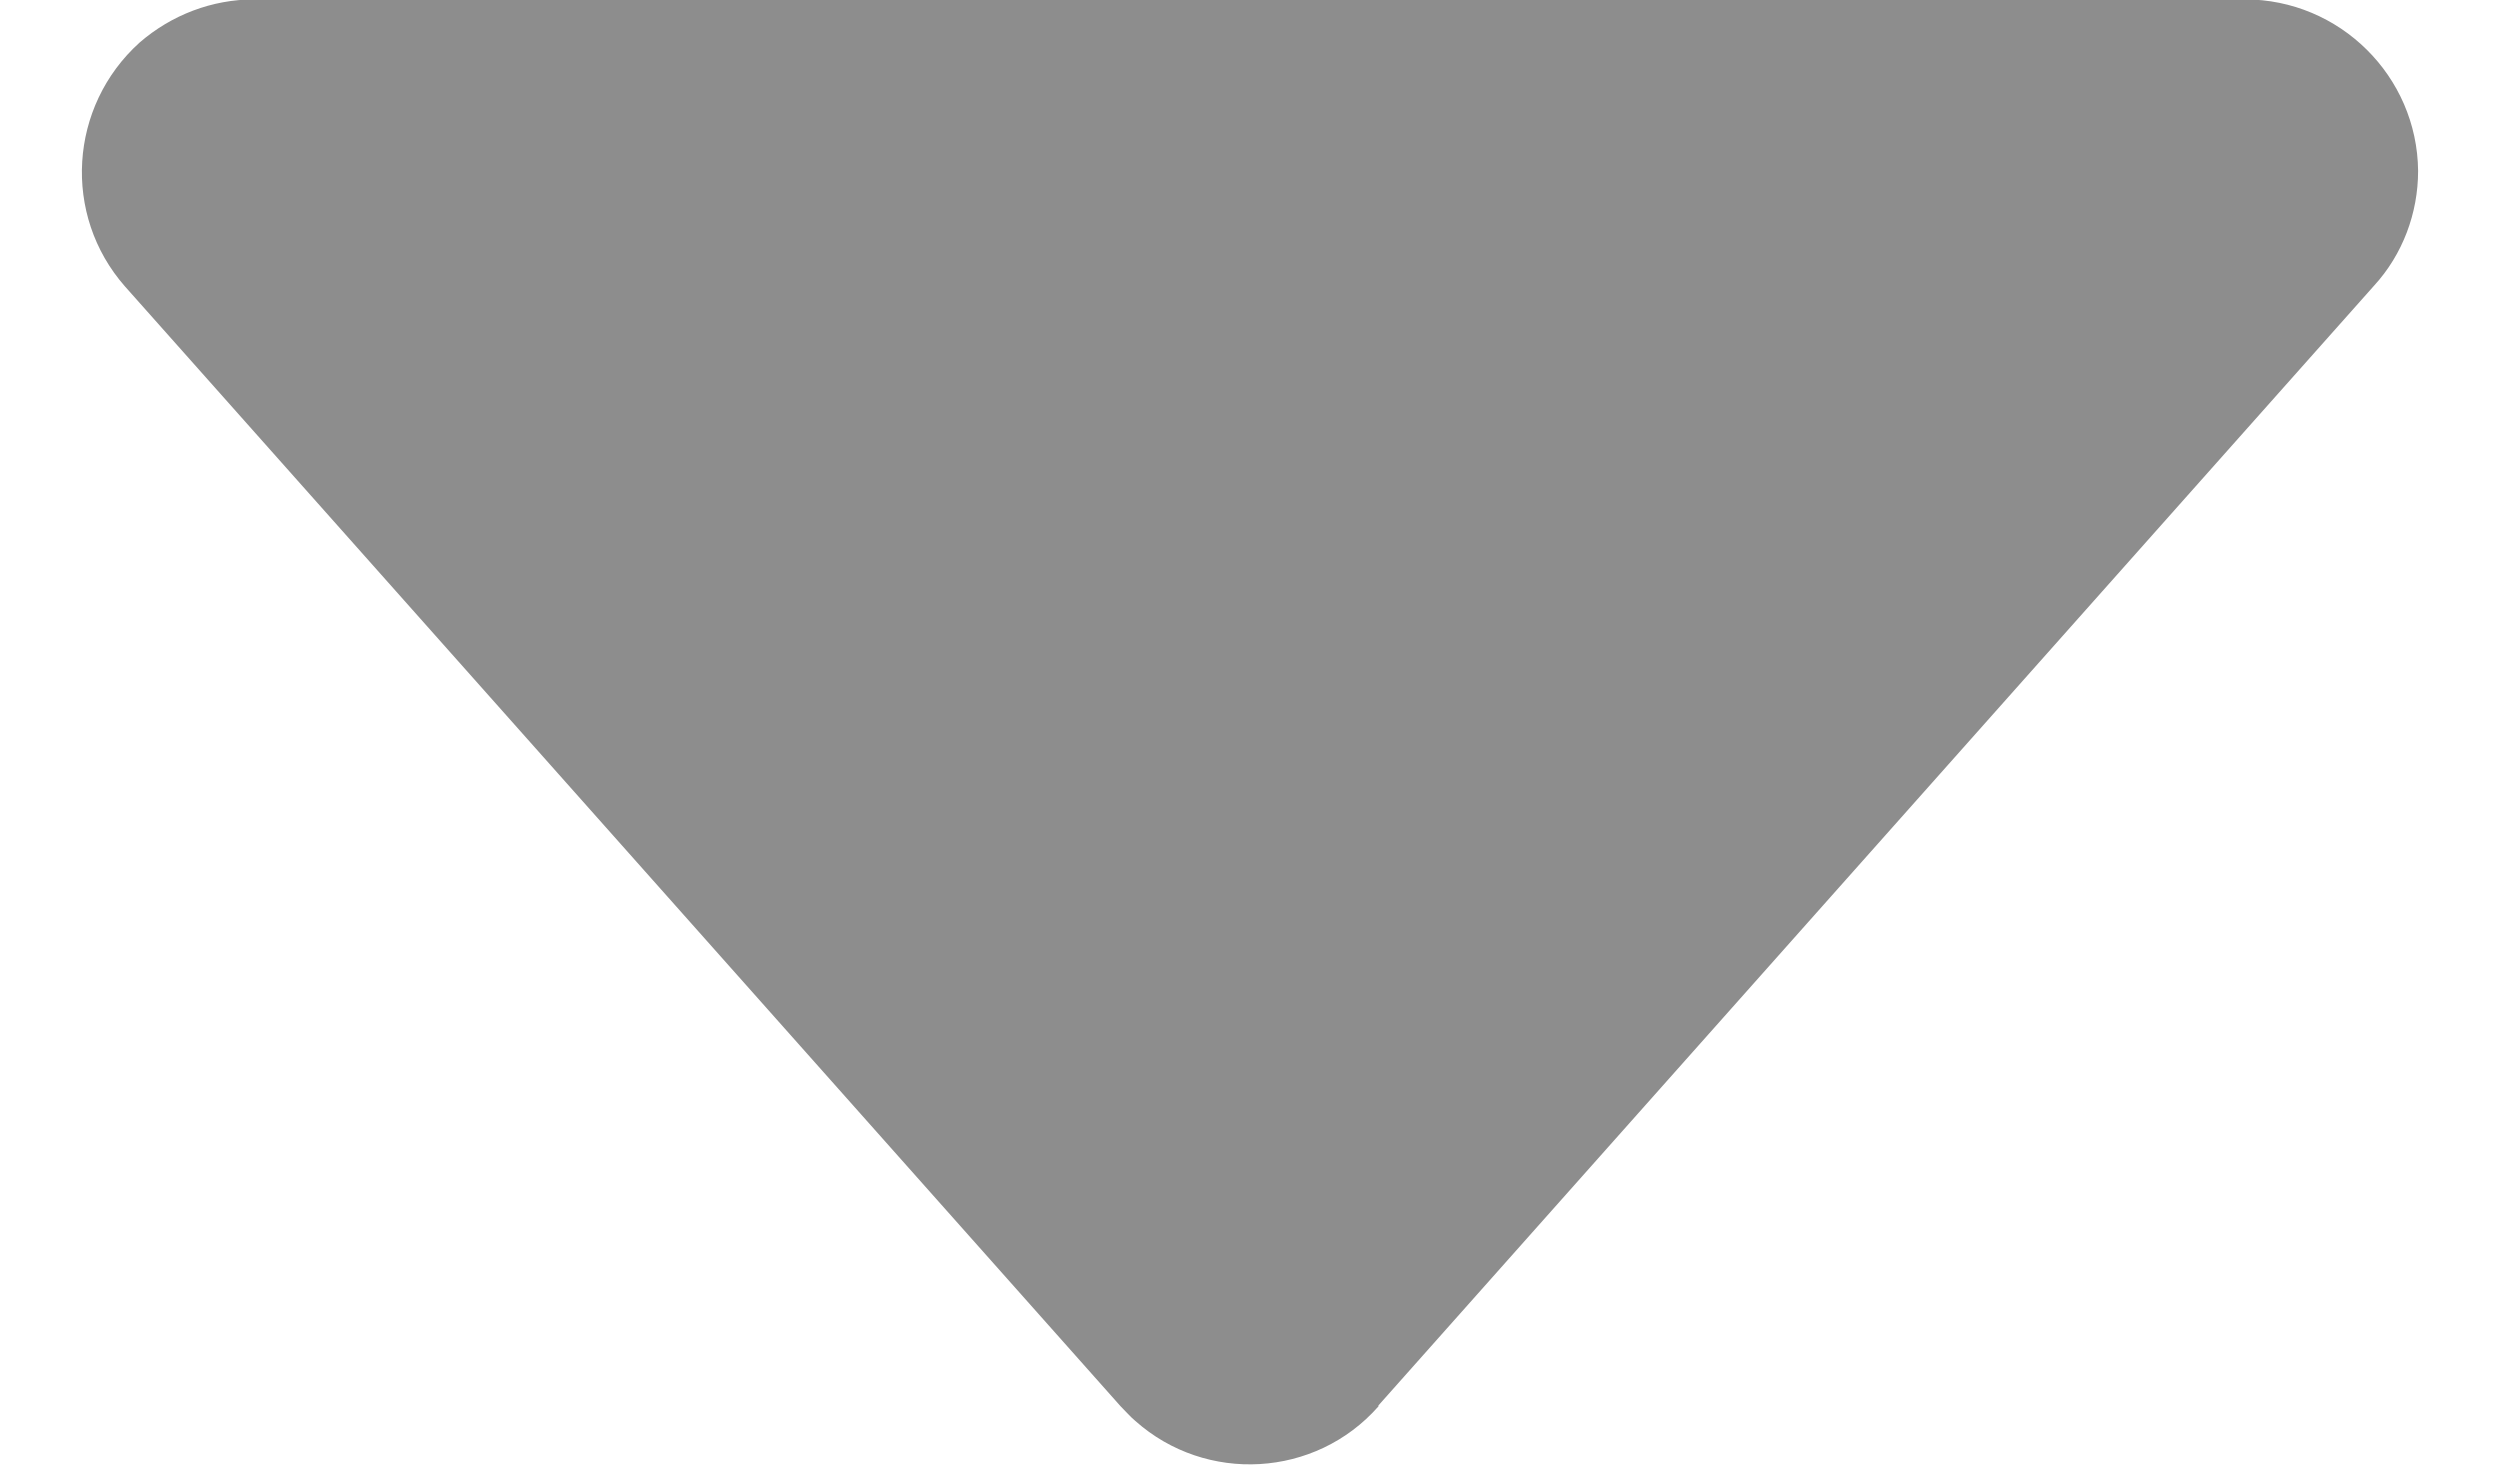
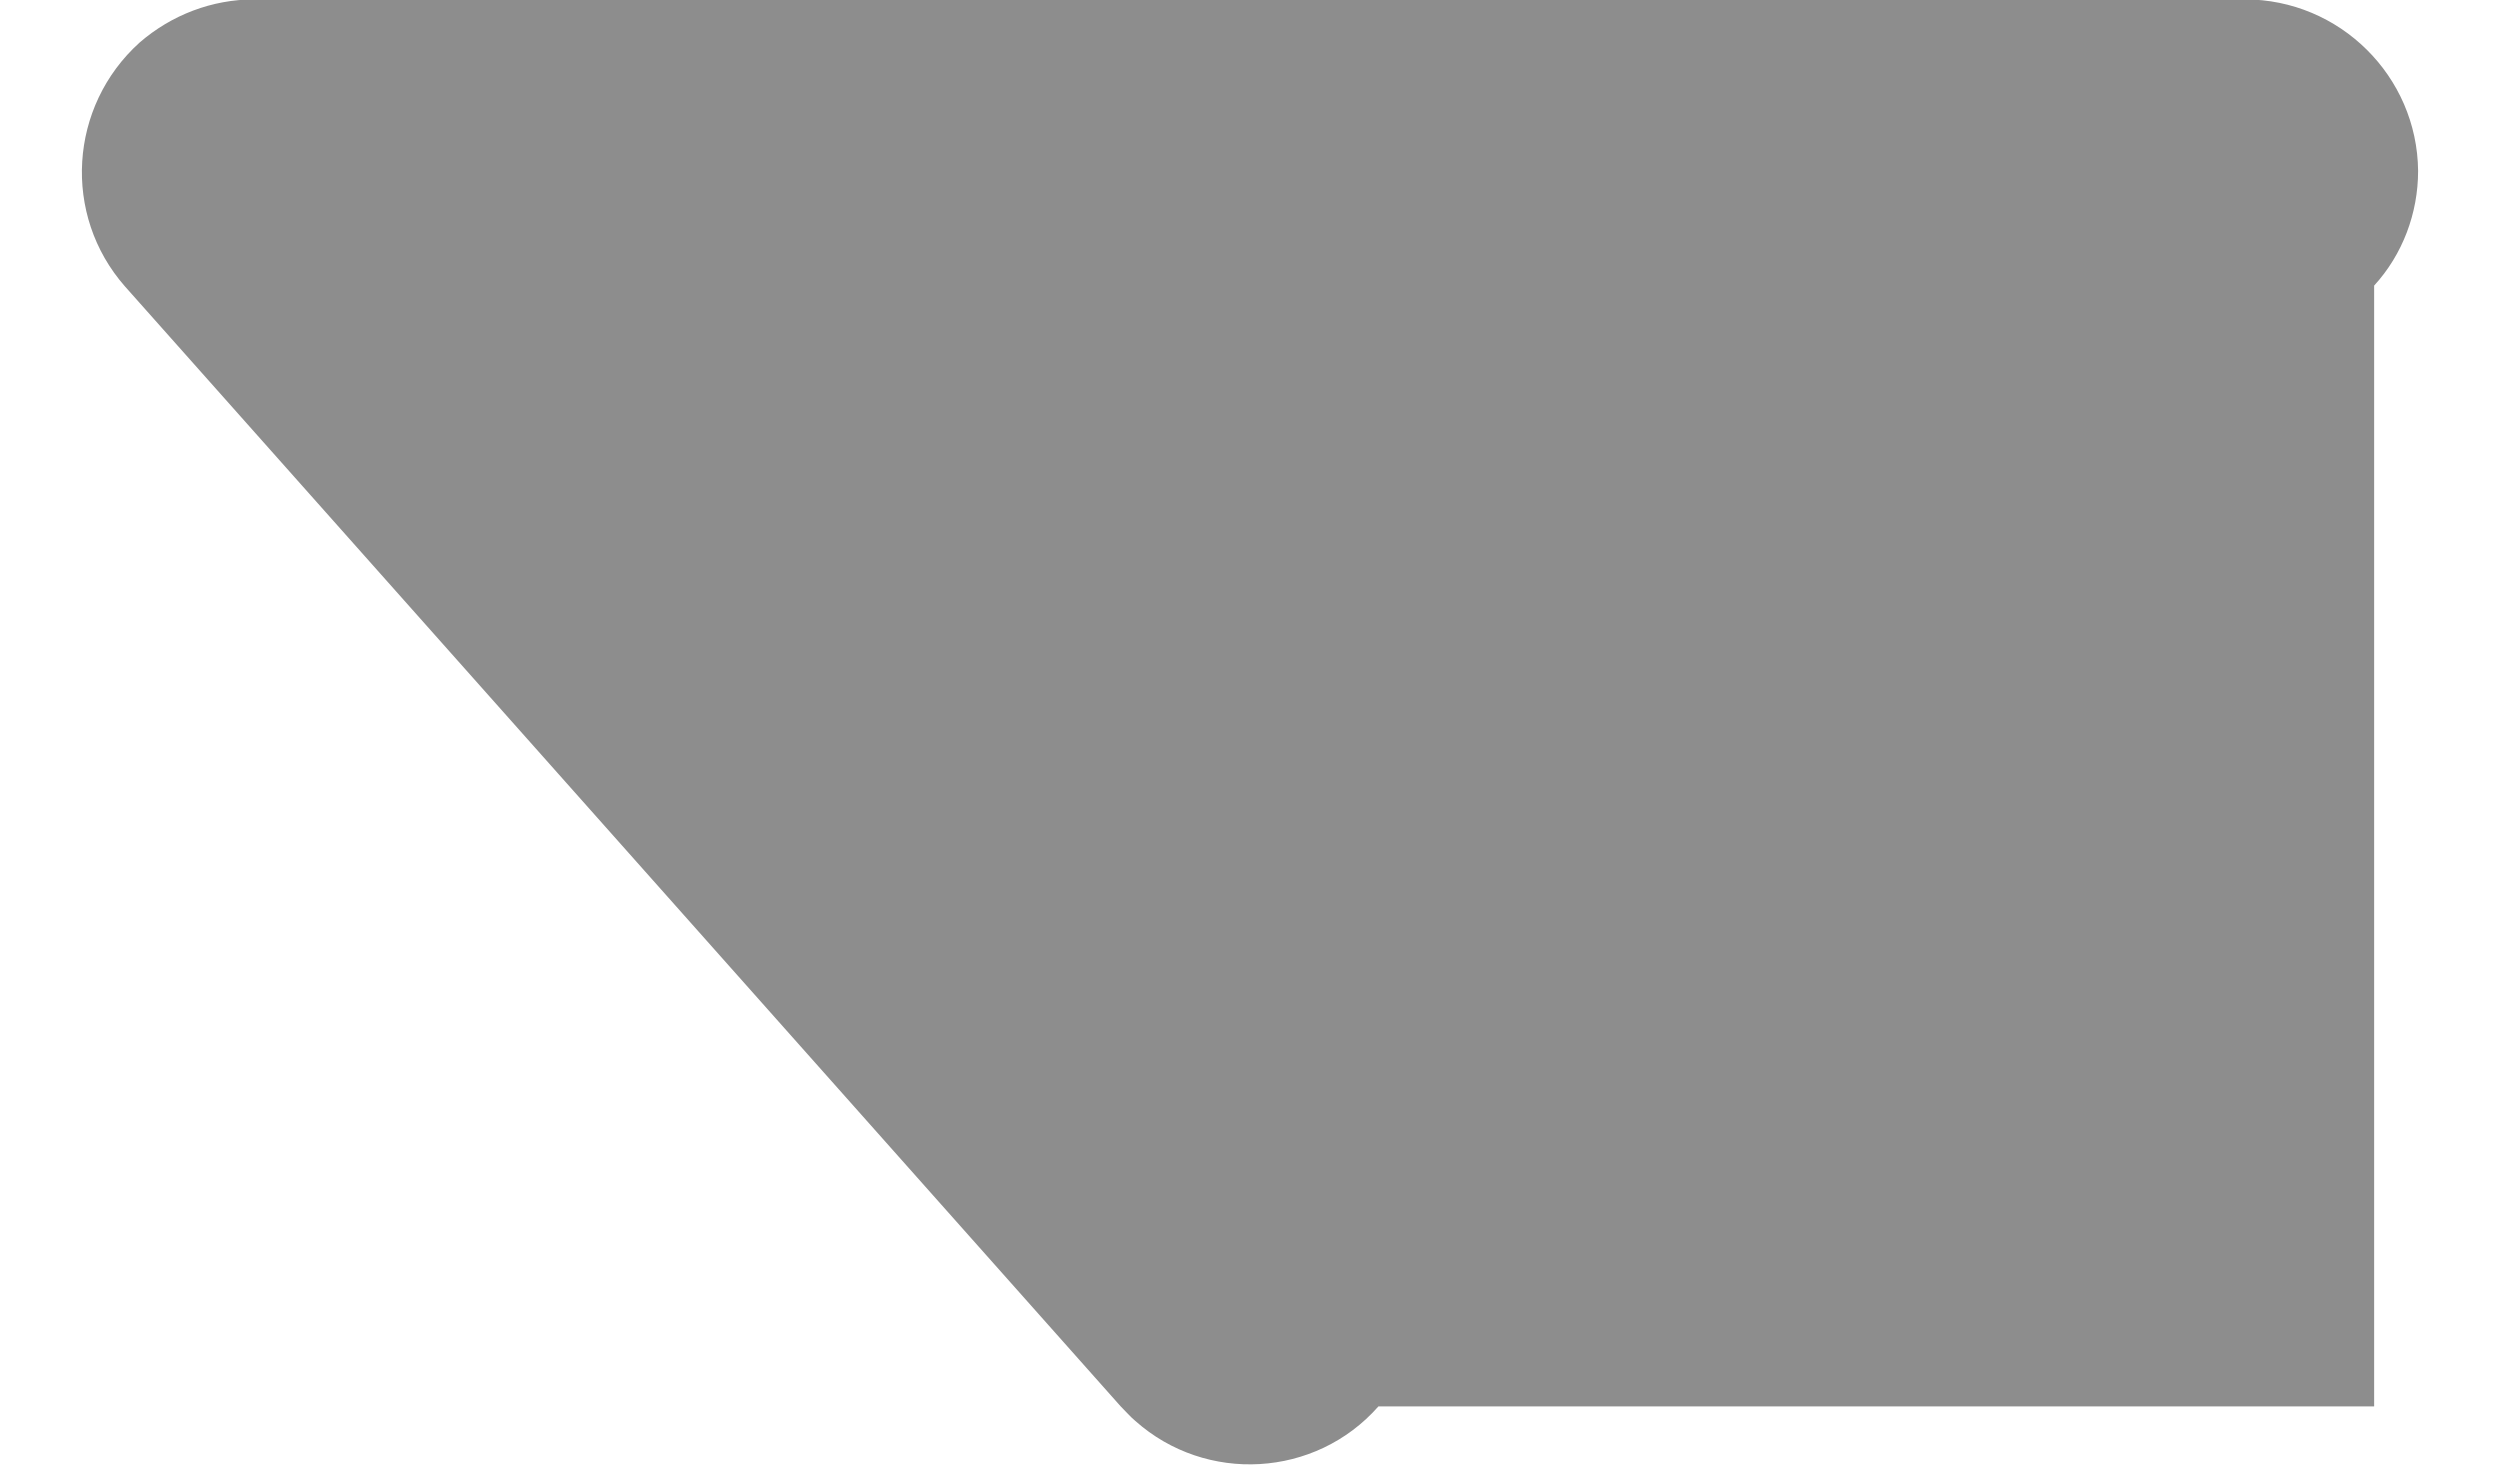
<svg xmlns="http://www.w3.org/2000/svg" width="29" height="17" viewBox="0 0 29 17" fill="none">
-   <path d="M15.99 16.314C15.26 17.143 13.99 17.213 13.17 16.483C13.11 16.433 13.06 16.373 13 16.314L1.45 3.323C0.72 2.493 0.8 1.233 1.62 0.493C1.99 0.173 2.46 -0.007 2.95 -0.007H26.04C27.14 -0.007 28.04 0.883 28.05 1.983C28.05 2.473 27.87 2.953 27.54 3.313L15.99 16.303V16.314Z" fill="#8D8D8D" />
+   <path d="M15.99 16.314C15.26 17.143 13.99 17.213 13.17 16.483C13.11 16.433 13.06 16.373 13 16.314L1.45 3.323C0.72 2.493 0.8 1.233 1.62 0.493C1.99 0.173 2.46 -0.007 2.95 -0.007H26.04C27.14 -0.007 28.04 0.883 28.05 1.983C28.05 2.473 27.87 2.953 27.54 3.313V16.314Z" fill="#8D8D8D" />
</svg>